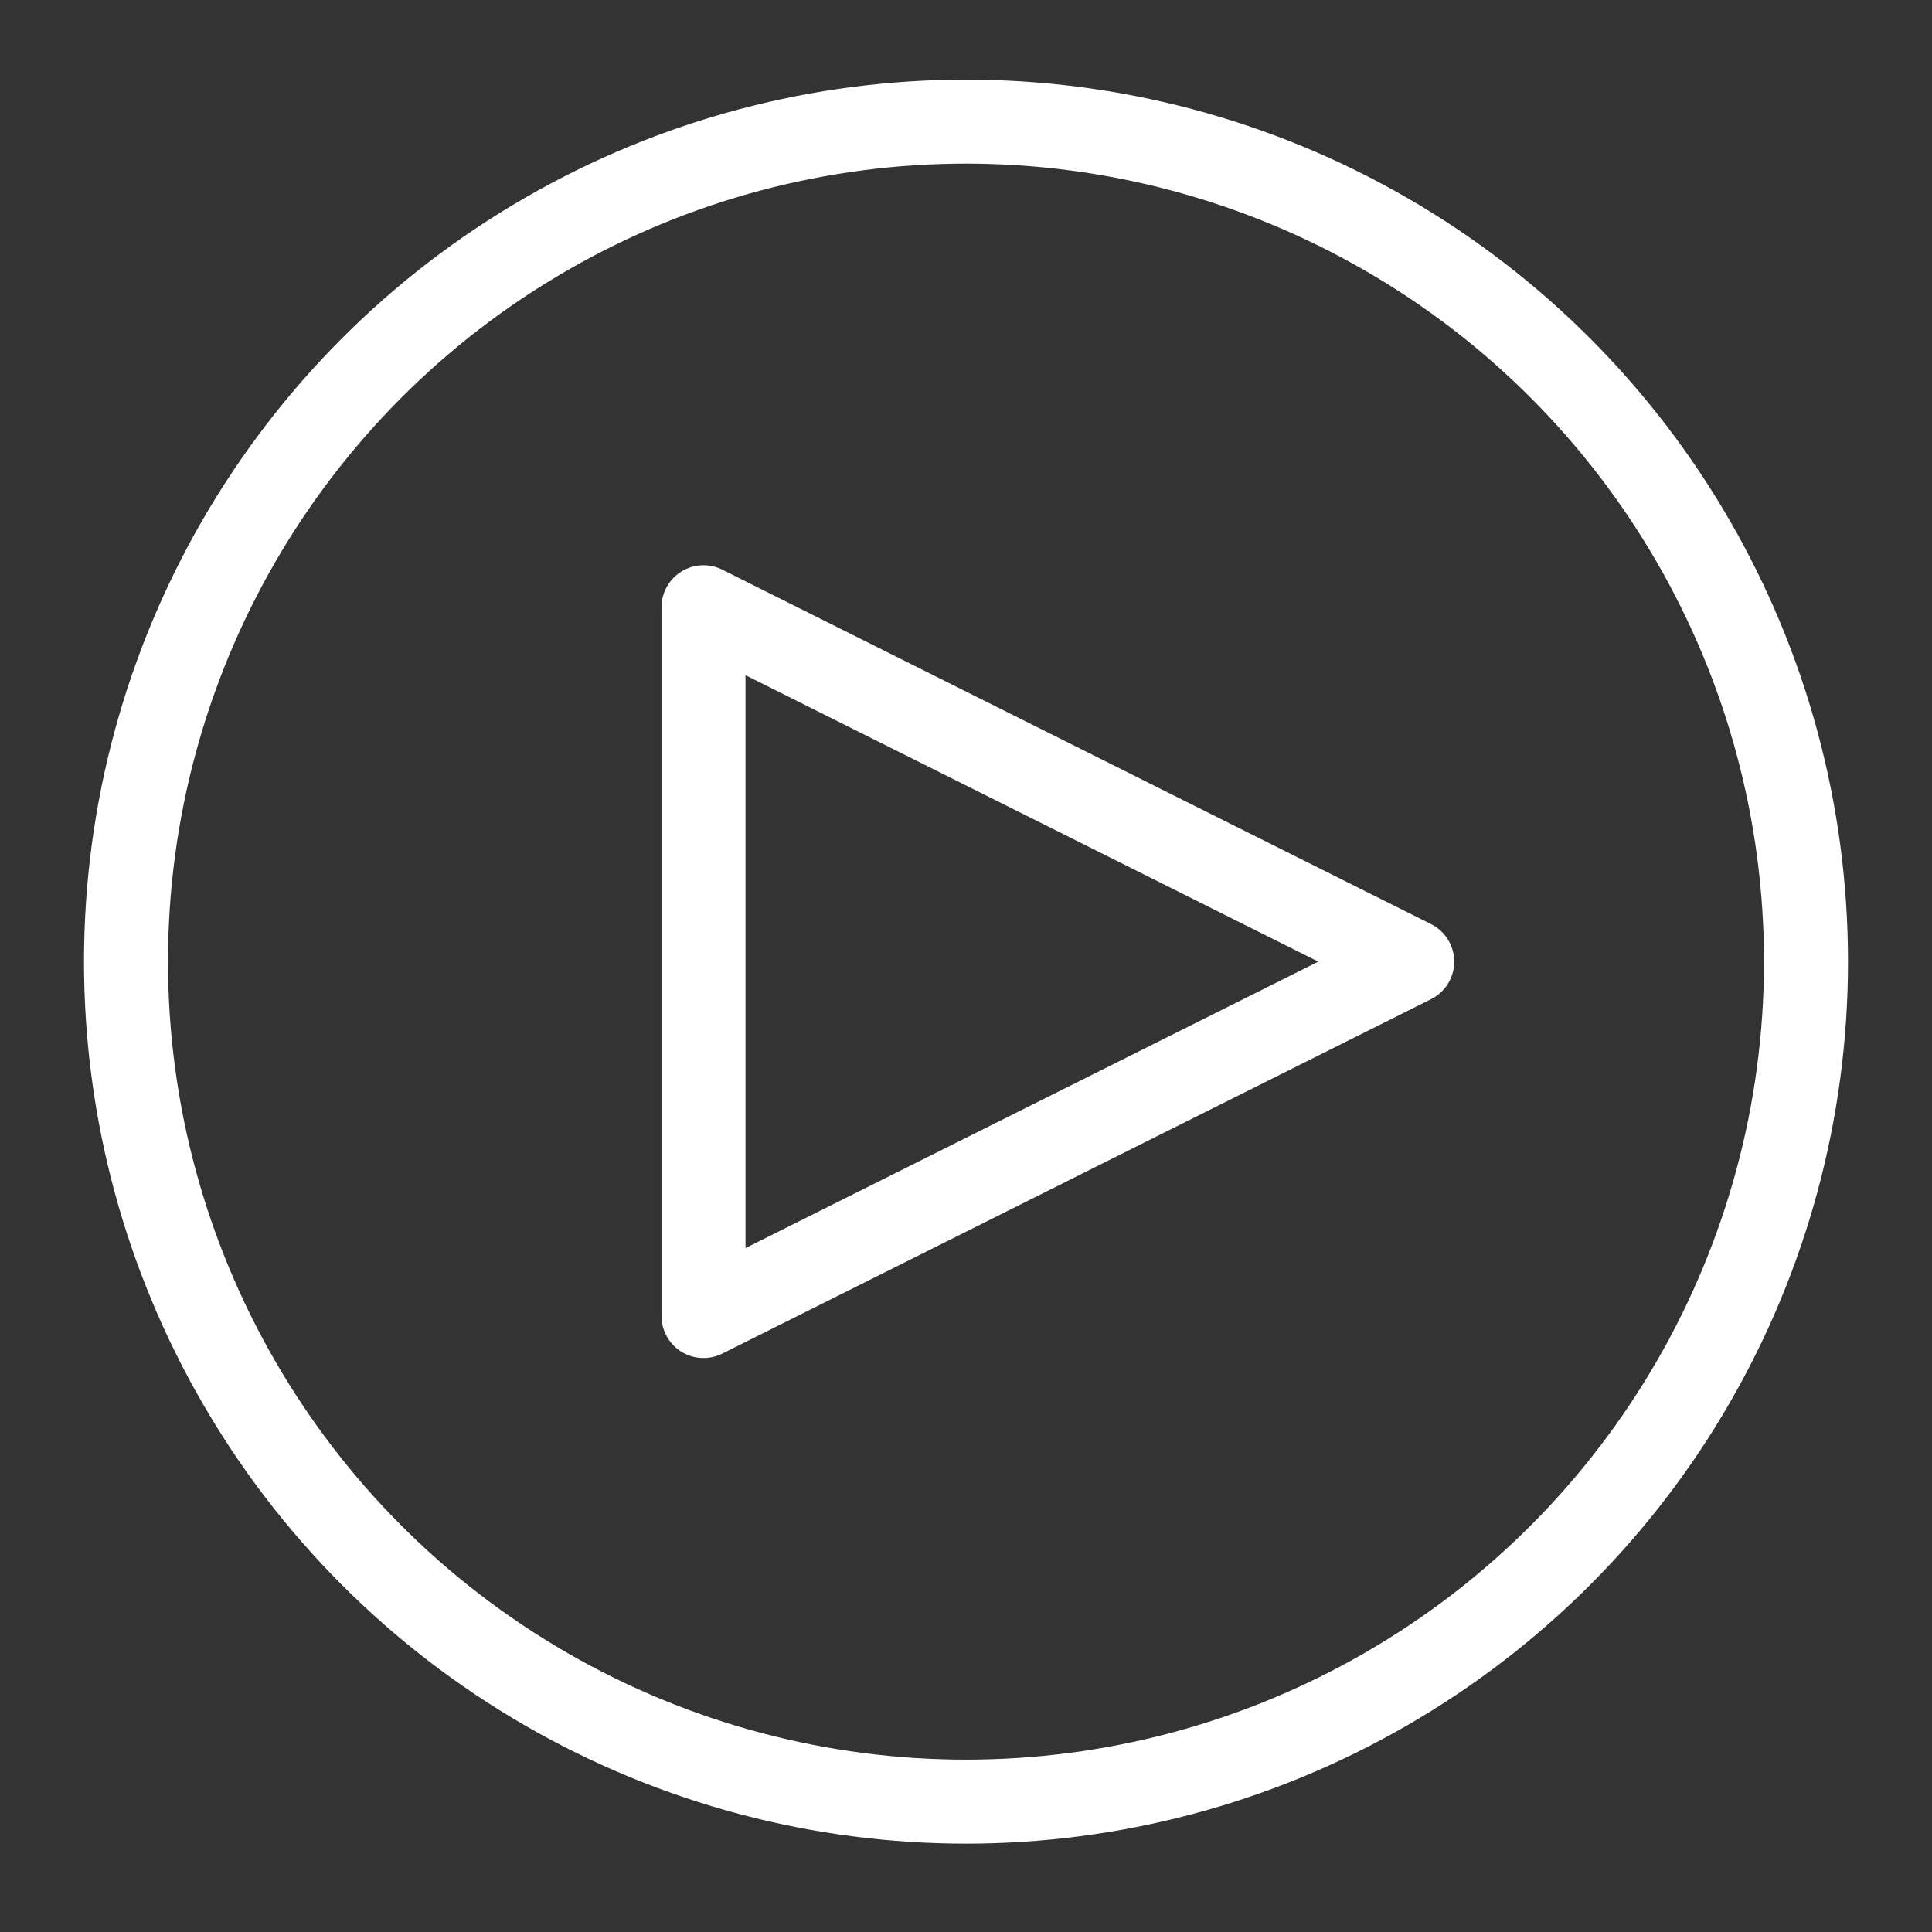
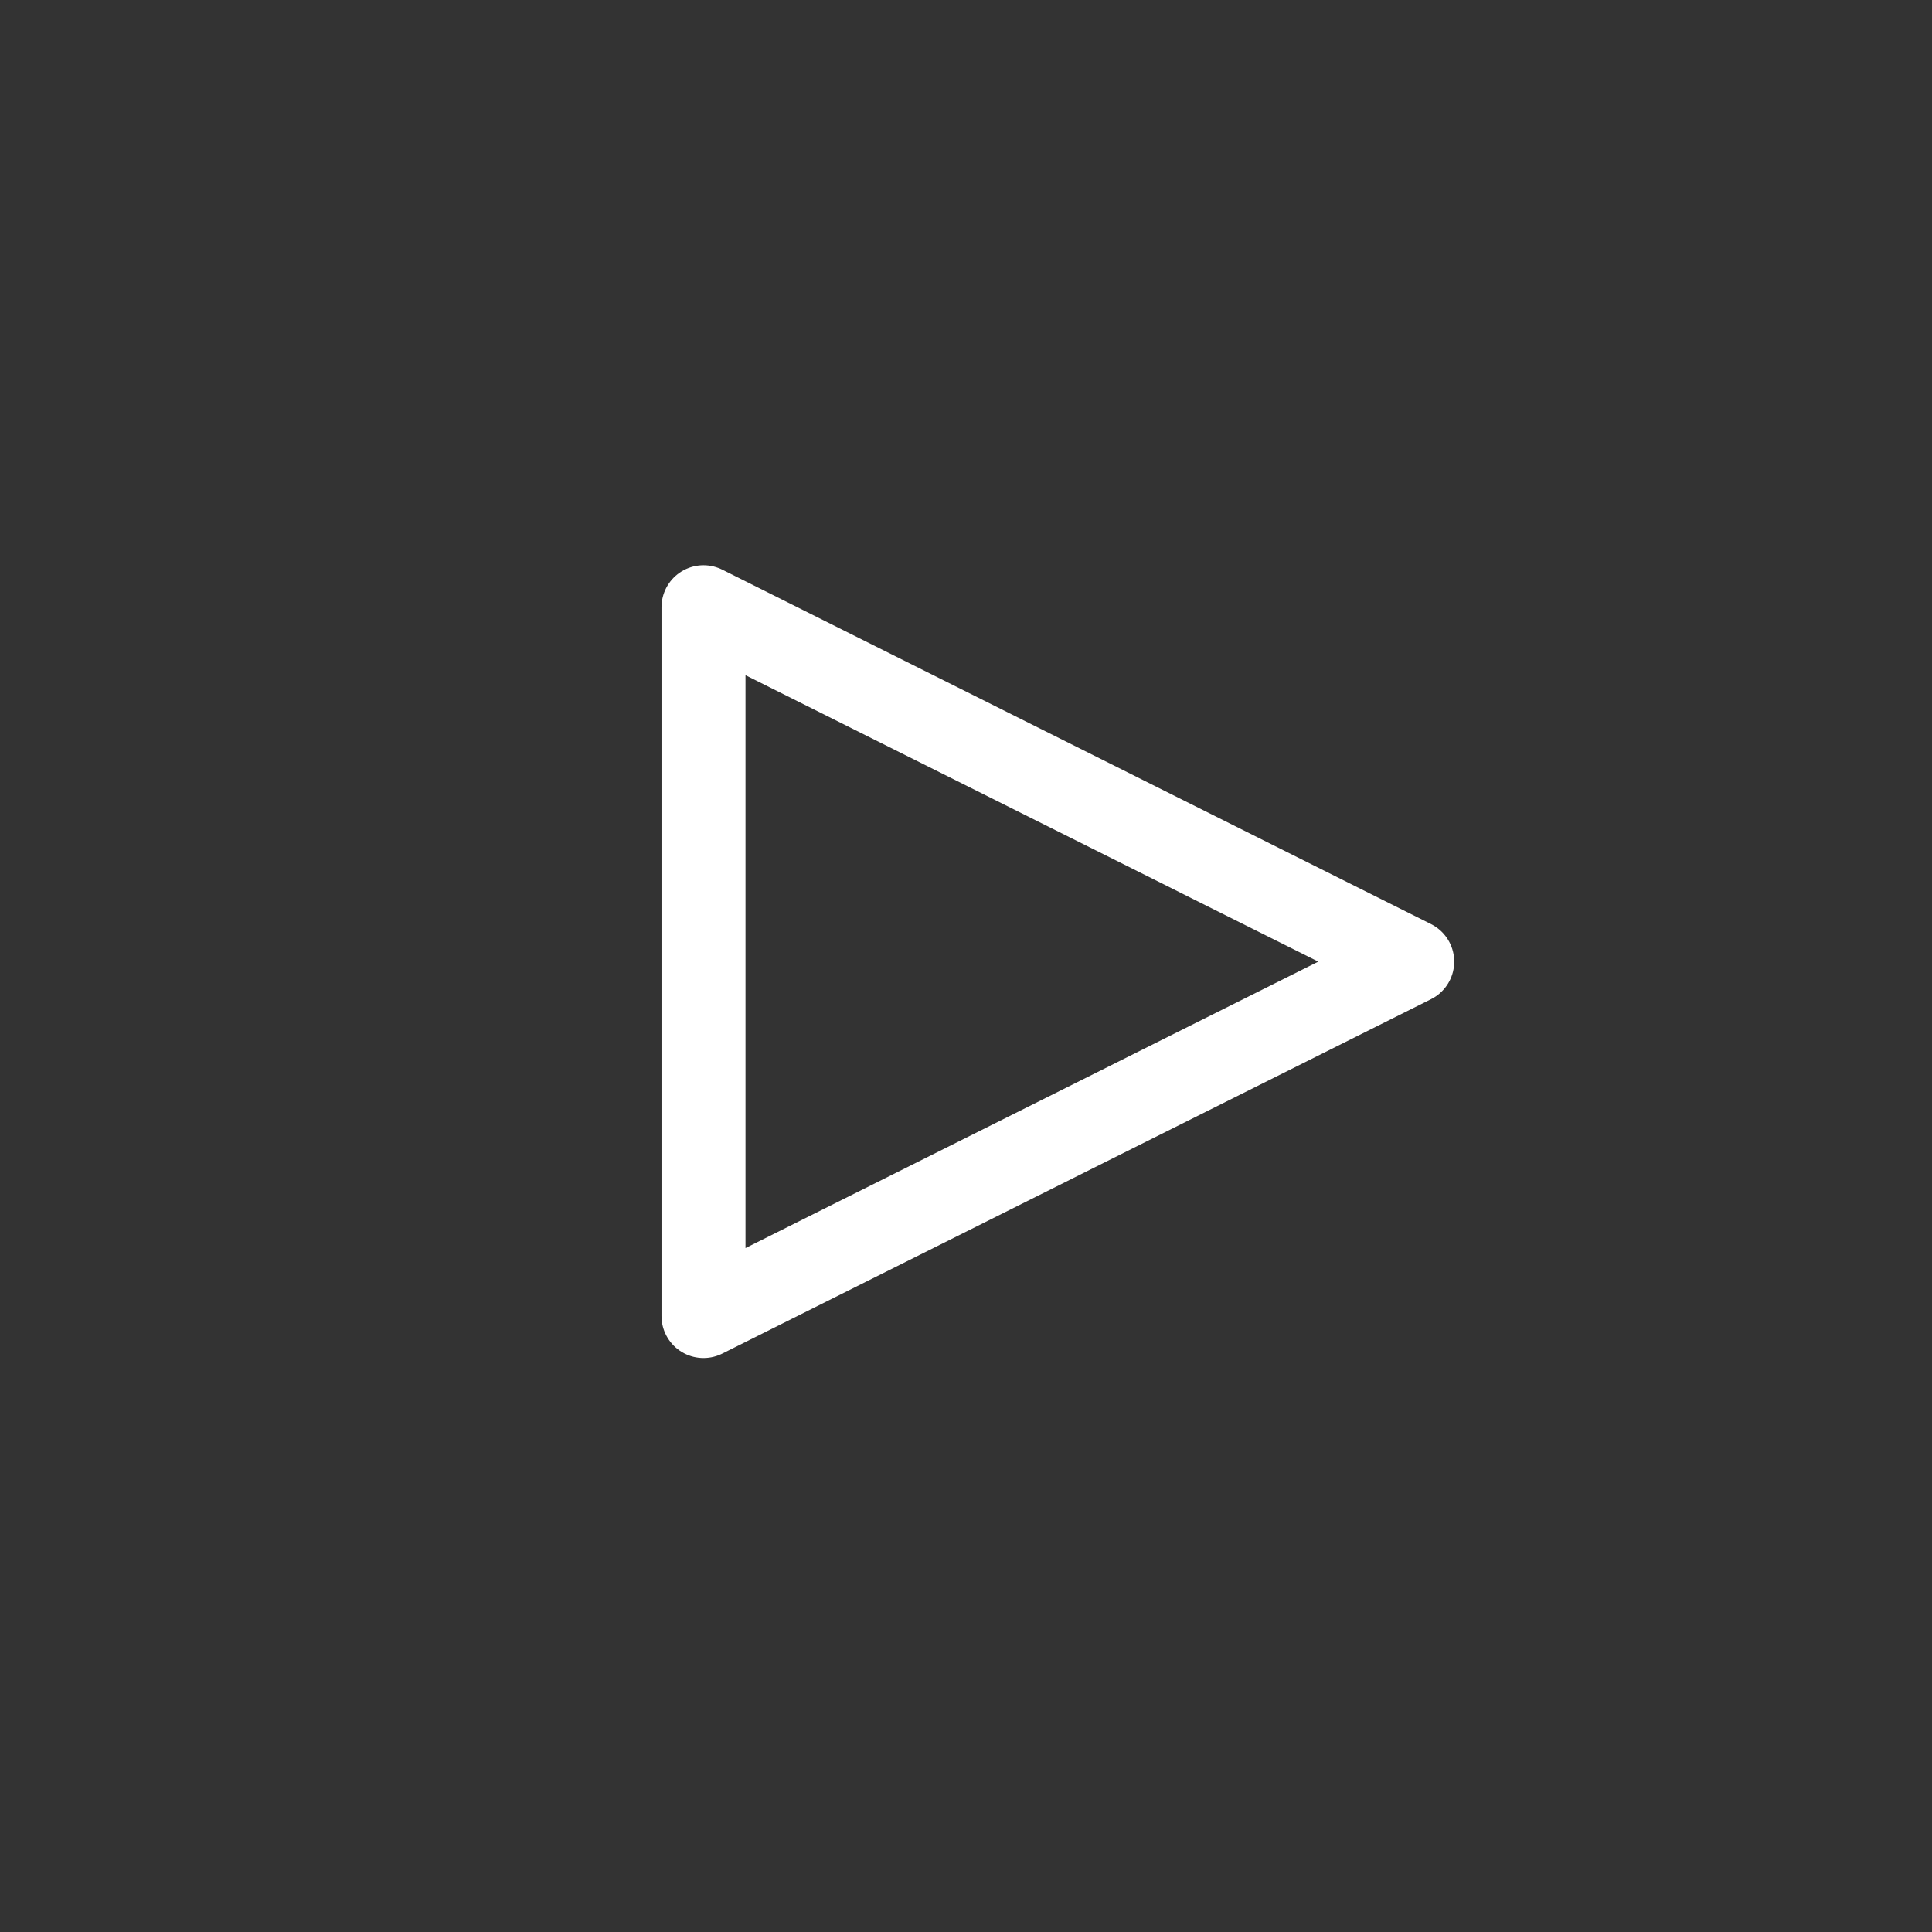
<svg xmlns="http://www.w3.org/2000/svg" width="23px" height="23px" viewBox="0 0 23 23" version="1.1">
  <rect x="0" y="0" width="23" height="23" fill="#333333" stroke="none" />
  <title>Play_badge</title>
  <desc>Created with Sketch.</desc>
  <defs />
  <g id="Home" stroke="none" stroke-width="1" fill="none" fill-rule="evenodd">
    <g transform="translate(-668, -383)" id="Header" stroke="#FFFFFF">
      <g transform="translate(-19, -23)">
        <g id="button-copy-3" transform="translate(541.5, 398.448)">
          <g id="Play_badge" transform="translate(147, 9)">
-             <circle id="Oval-74" cx="10" cy="10" r="10" />
            <path d="M6.875,14.219 L6.875,5.781 L15.312,10 L6.875,14.219 Z" id="Triangle-7" stroke-linejoin="round" />
          </g>
        </g>
      </g>
    </g>
  </g>
</svg>